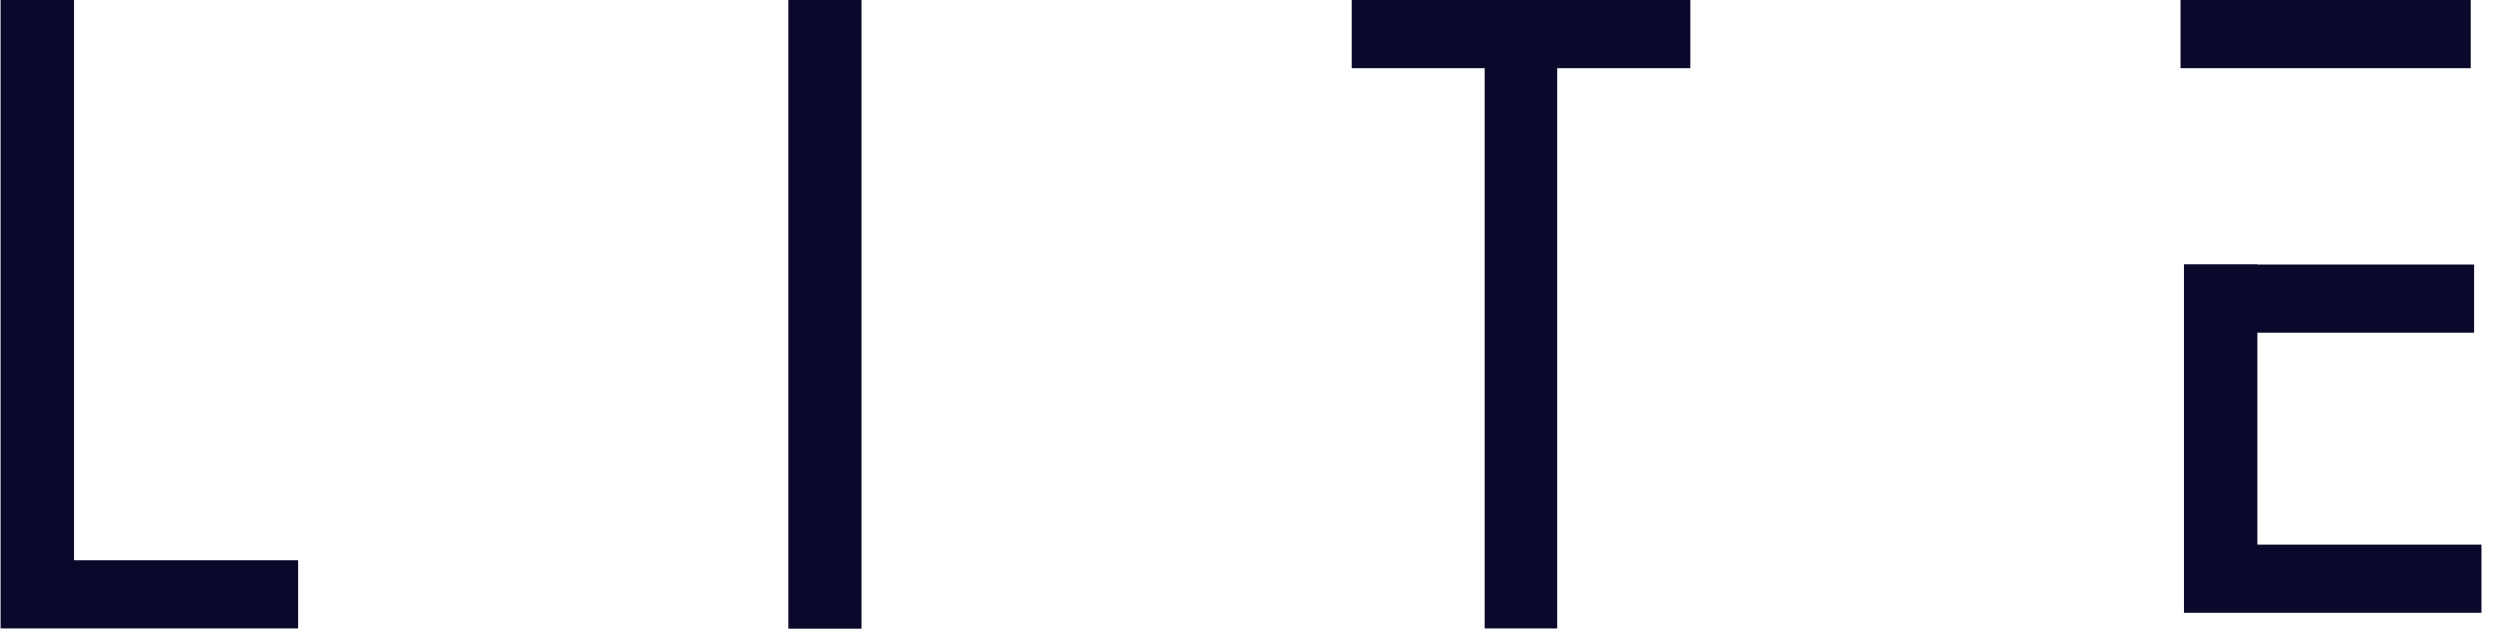
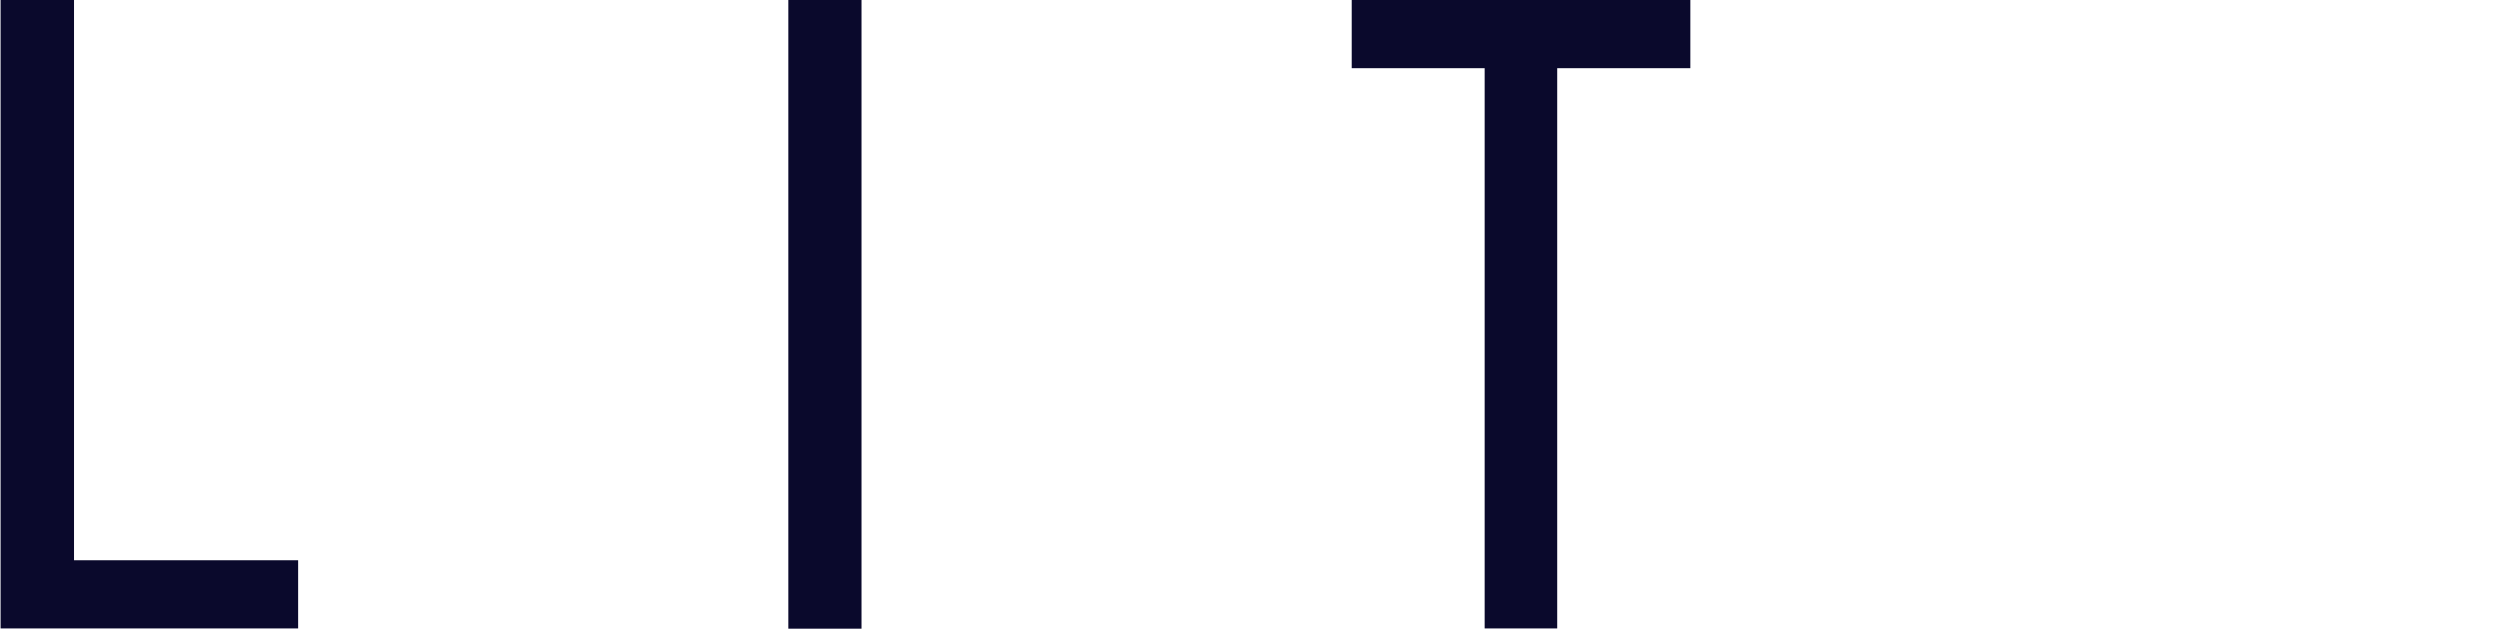
<svg xmlns="http://www.w3.org/2000/svg" width="51" height="13" viewBox="0 0 51 13" fill="none">
  <path d="M1.51 0V11.429H6.082V12.82H0.012V0H1.51Z" fill="#0A092C" />
  <path d="M17.575 0V12.825H16.082V0H17.575Z" fill="#0A092C" />
  <path d="M27.575 1.391V0H34.483V1.391H31.767V12.82H30.287V1.391H27.575Z" fill="#0A092C" />
-   <path d="M47.104 1.391H50.403V0H44.483V1.391H47.104Z" fill="#0A092C" />
-   <path d="M46.051 11.11V6.787H50.472V5.396H46.051V5.391H44.553V12.501H50.622V11.11H46.051Z" fill="#0A092C" />
</svg>